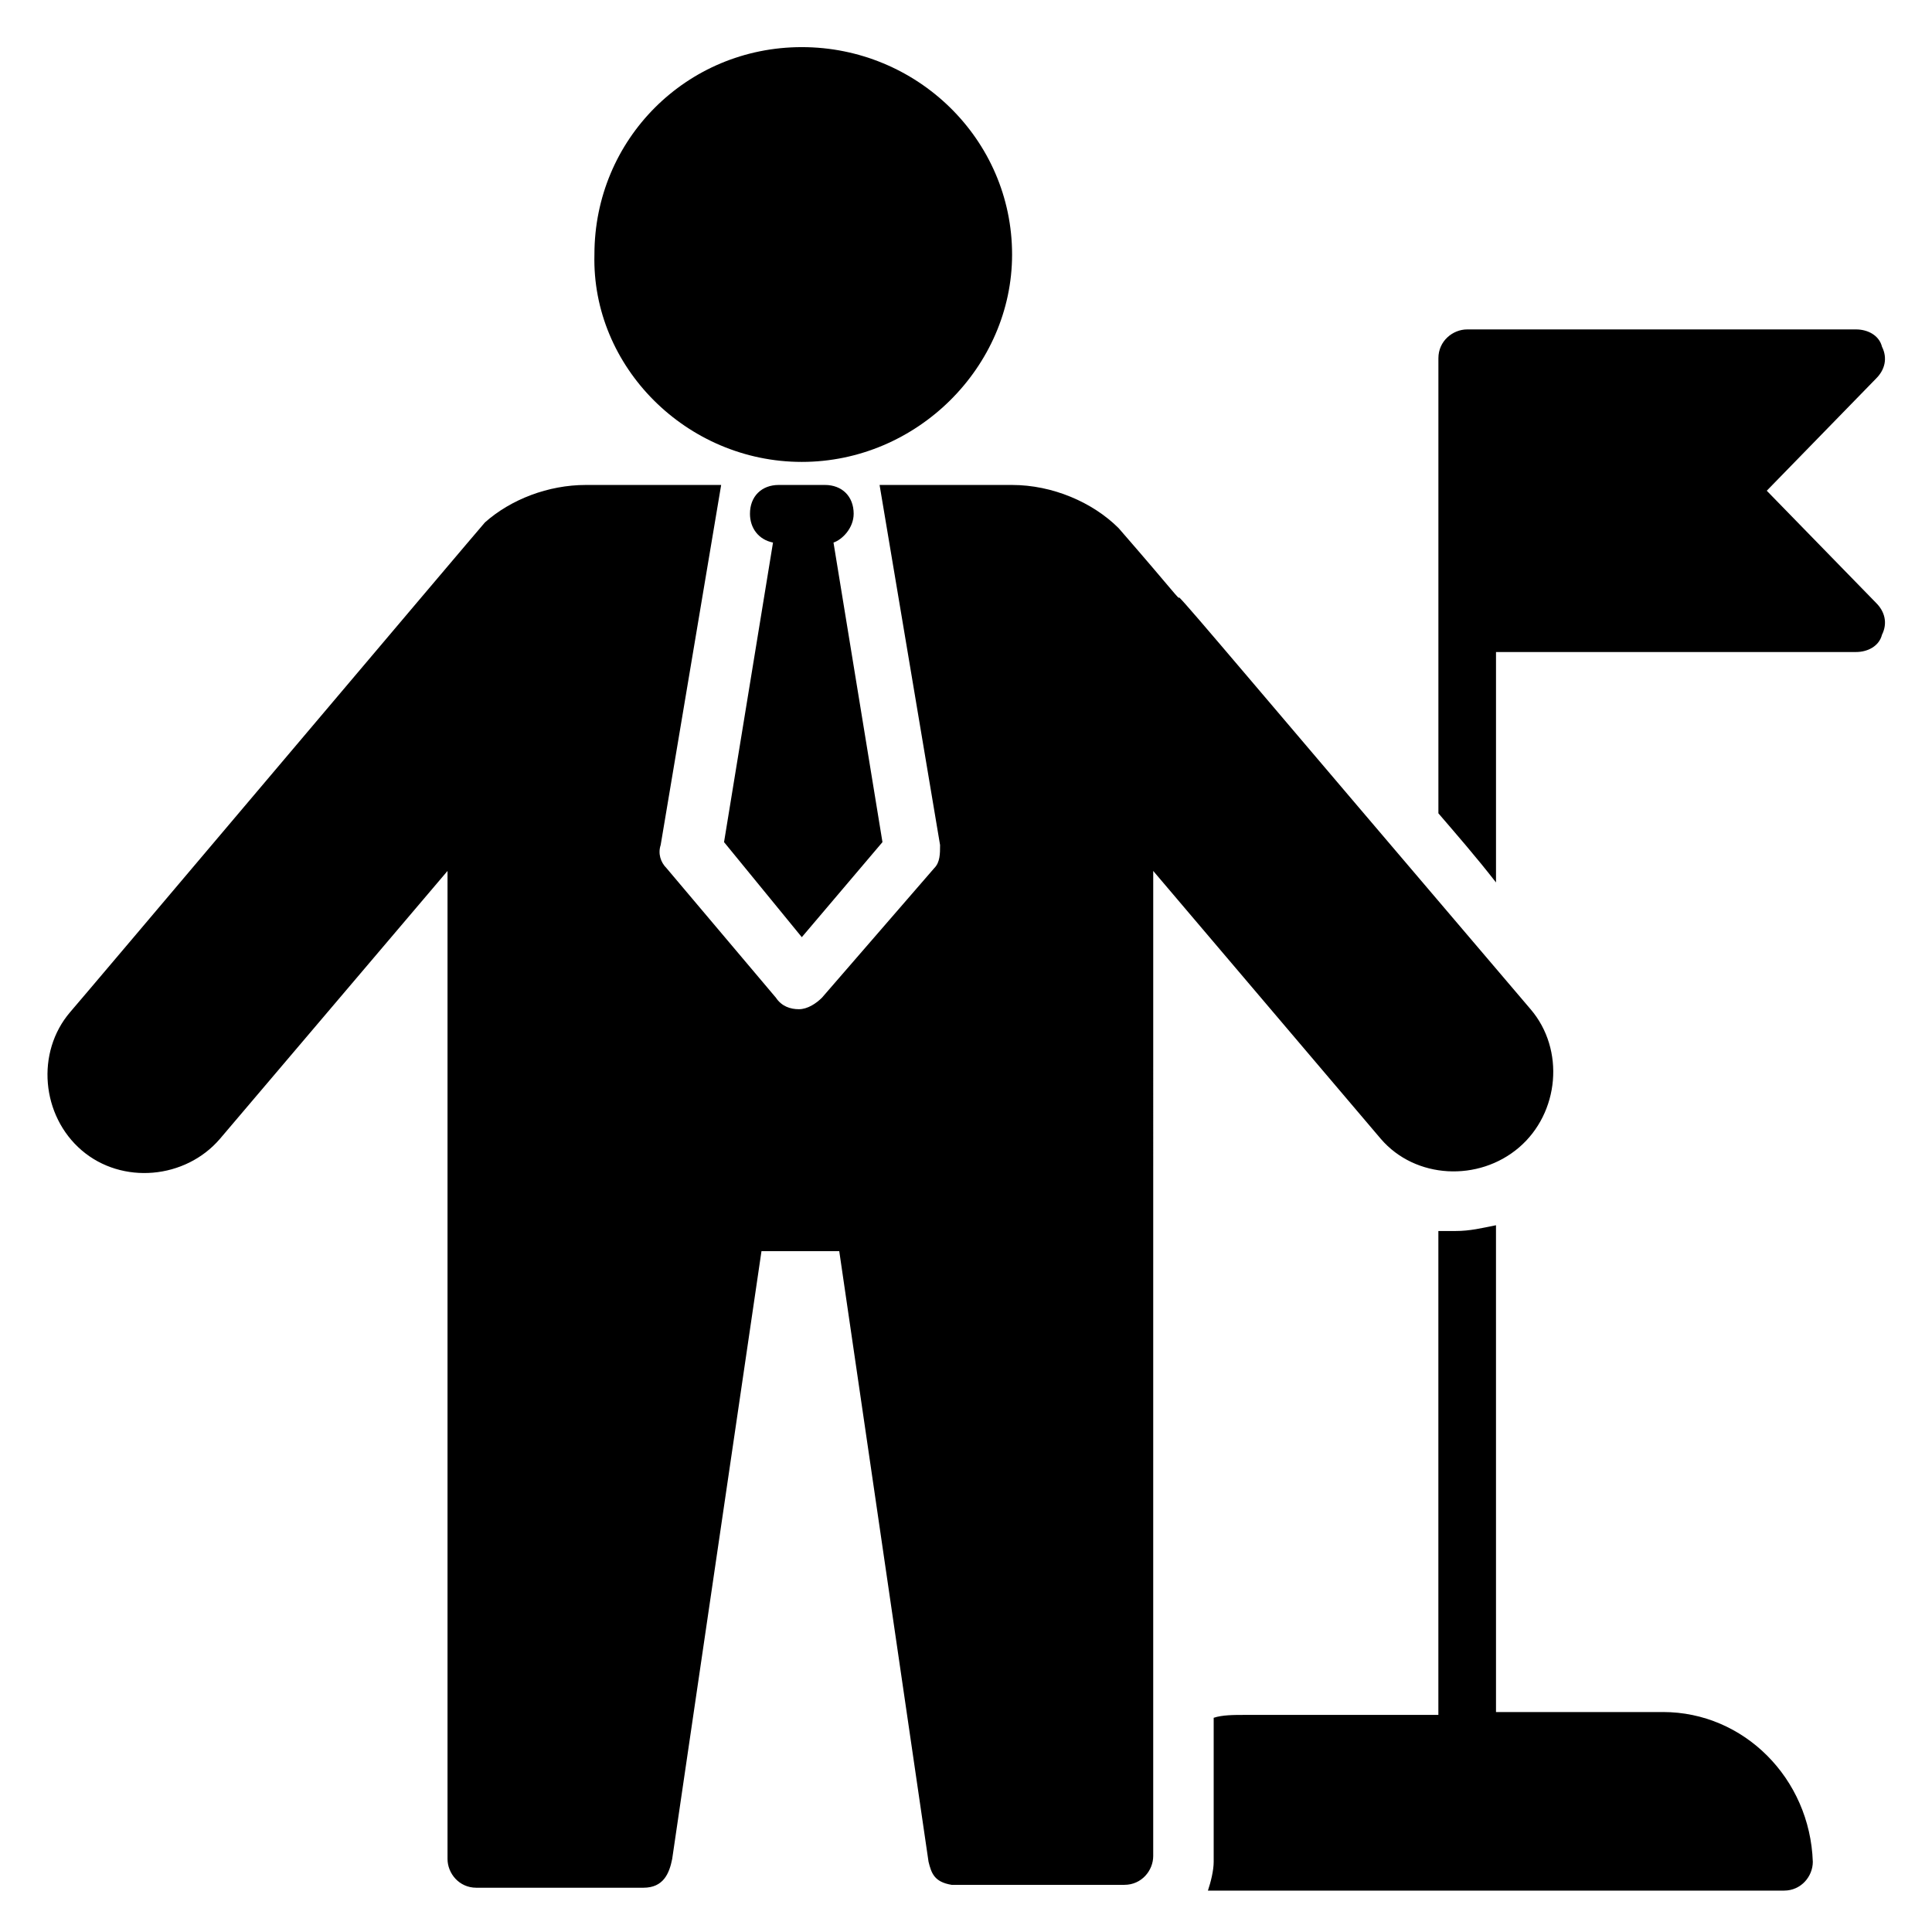
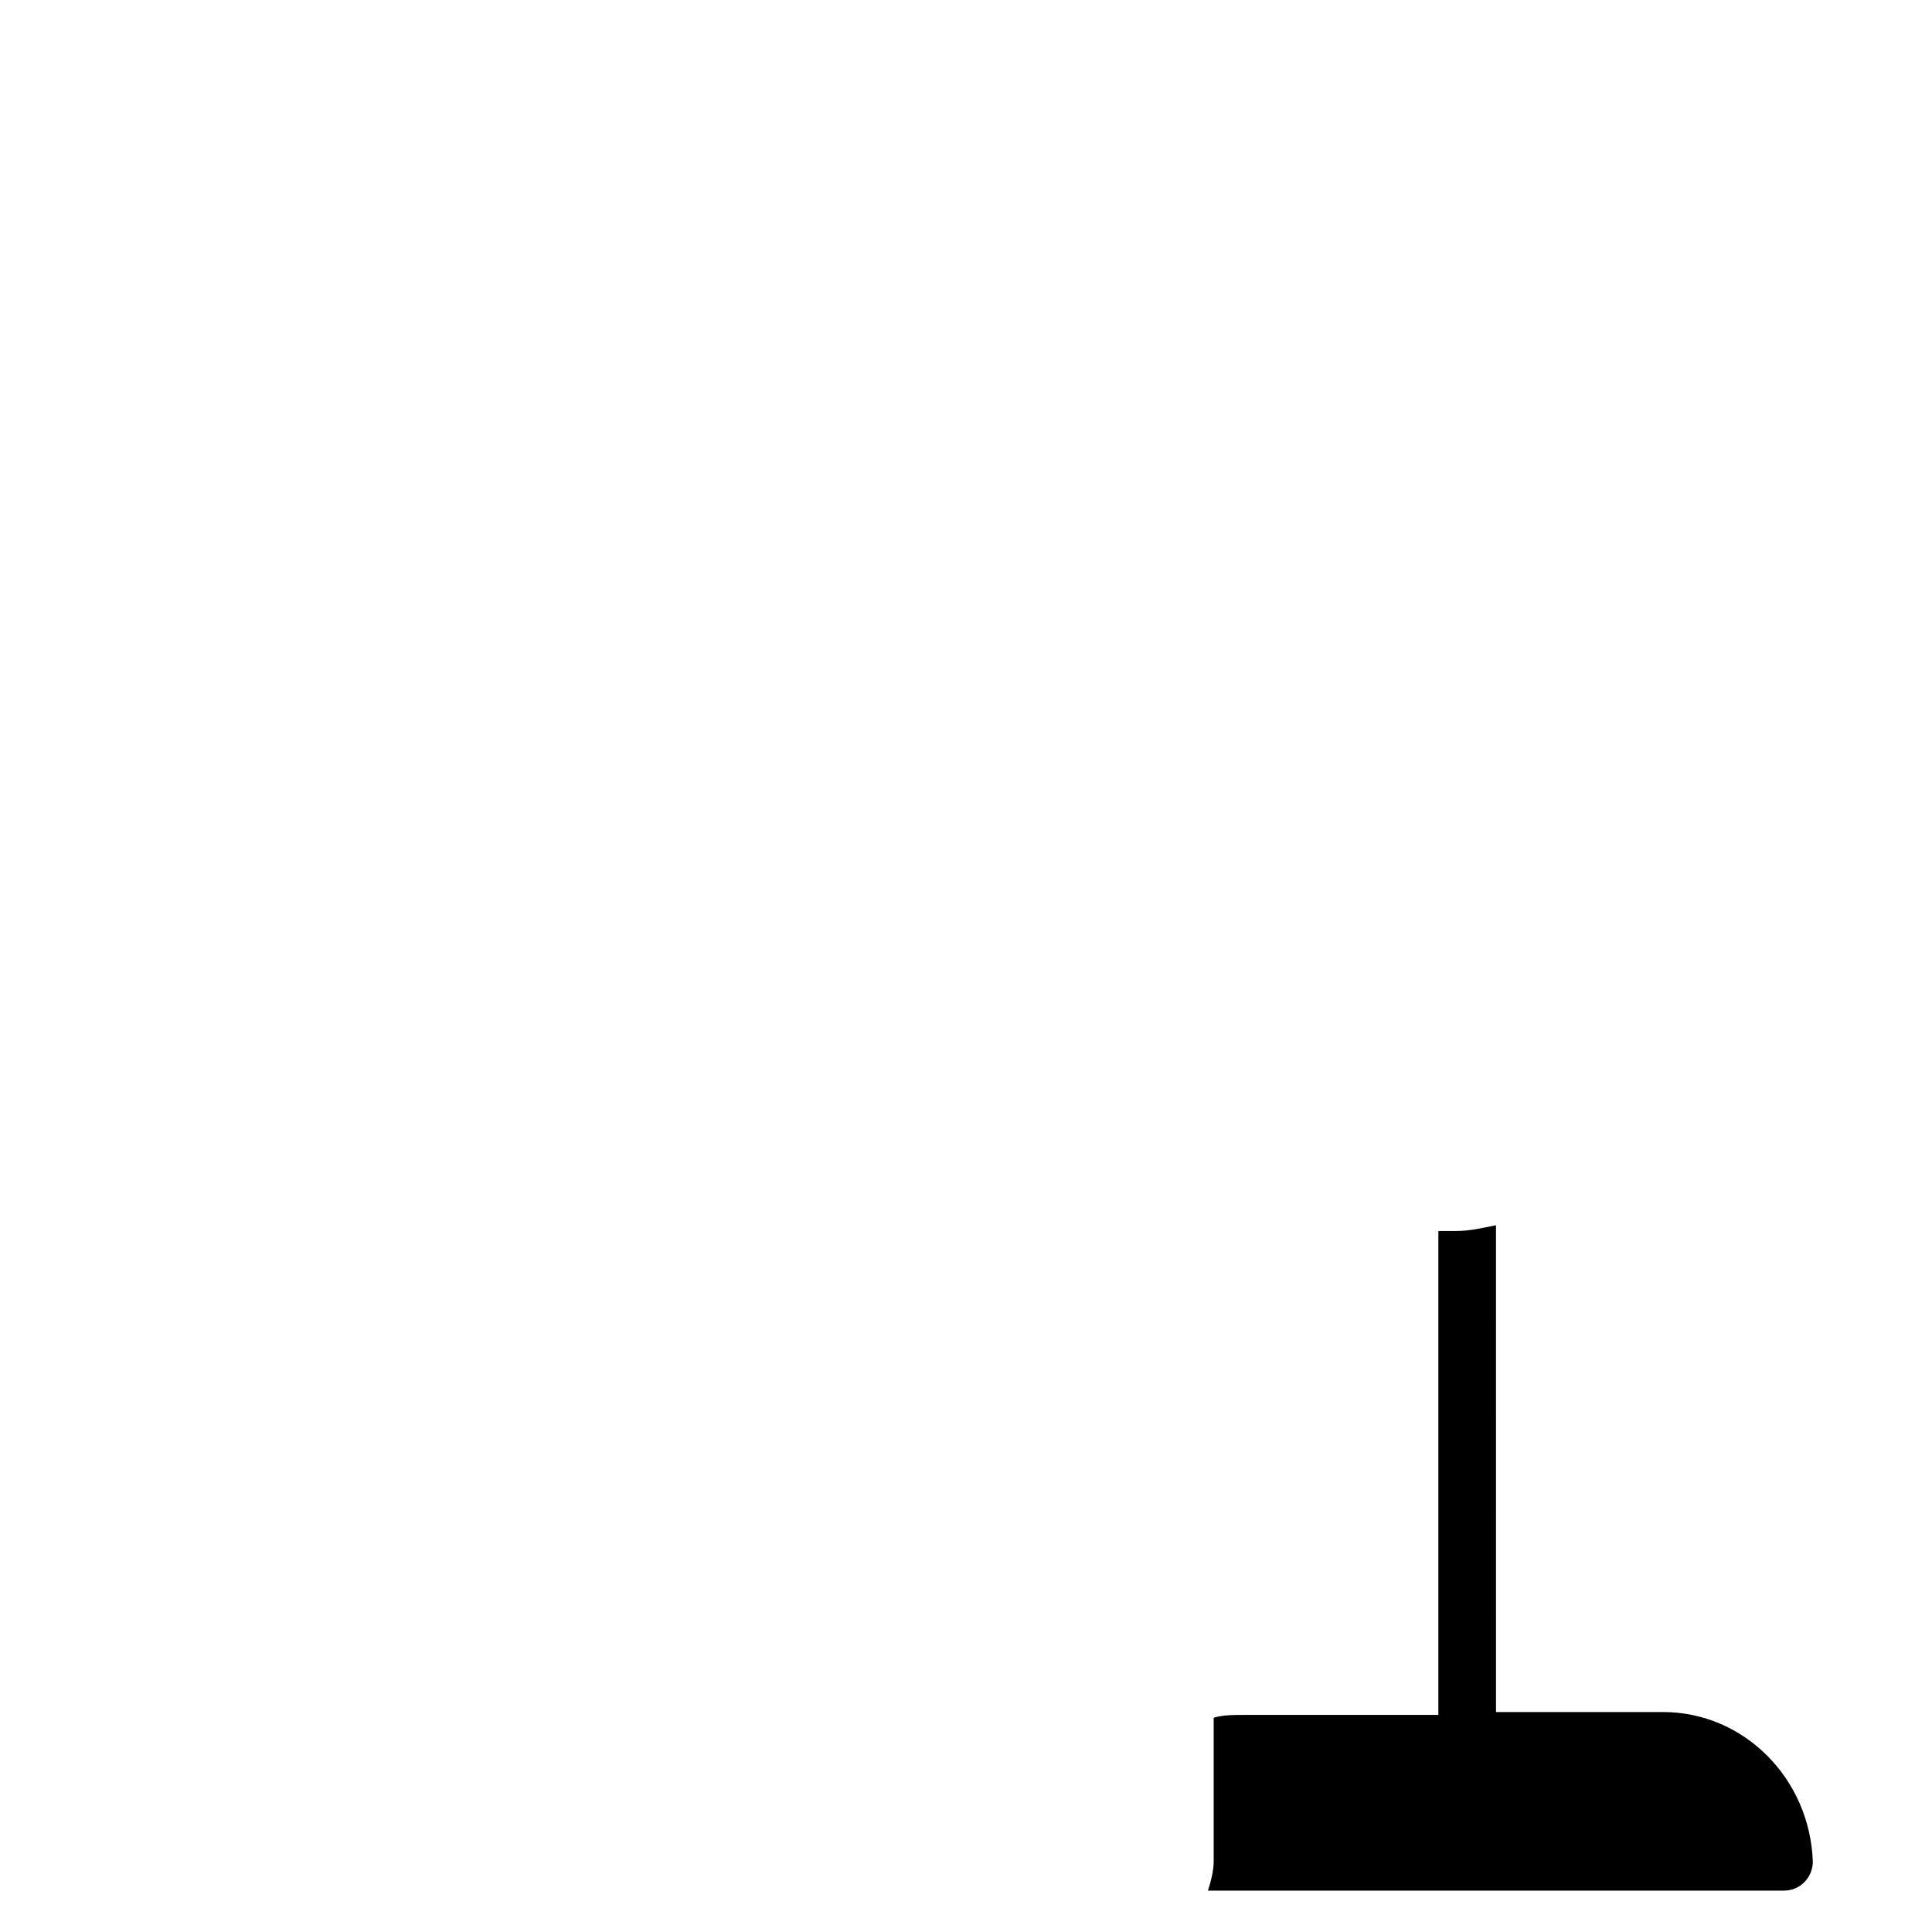
<svg xmlns="http://www.w3.org/2000/svg" fill="#000000" width="800px" height="800px" version="1.1" viewBox="144 144 512 512">
  <g>
    <path d="m584.73 597.71h-44.273l-0.004-129.01c-3.816 0.762-6.871 1.527-10.688 1.527h-4.582v128.24h-51.145c-3.055 0-6.106 0-8.398 0.762v38.168c0 2.289-0.762 5.344-1.527 7.633h152.67c4.582 0 7.633-3.816 7.633-7.633-0.754-22.137-18.312-39.691-39.684-39.691z" />
-     <path d="m370.23 280.15c0-4.582-3.055-7.633-7.633-7.633h-12.215c-4.582 0-7.633 3.055-7.633 7.633 0 3.816 2.289 6.871 6.106 7.633l-12.977 79.387 20.609 25.191 21.375-25.191-12.977-79.387c2.293-0.762 5.344-3.816 5.344-7.633z" />
-     <path d="m356.49 266.41c30.535 0 55.723-25.191 55.723-54.961 0-30.535-25.191-54.961-55.723-54.961-30.535 0-54.961 24.426-54.961 54.961-0.766 29.77 24.426 54.961 54.961 54.961z" />
-     <path d="m612.21 274.05 29.008-29.77c2.289-2.289 3.055-5.344 1.527-8.398-0.762-3.055-3.816-4.582-6.871-4.582h-103.05c-3.816 0-7.633 3.055-7.633 7.633v70.227 0.762 49.617c4.582 5.344 9.922 11.449 15.266 18.32v-61.066h95.418c3.055 0 6.106-1.527 6.871-4.582 1.527-3.055 0.762-6.106-1.527-8.398z" />
-     <path d="m546.56 448.09c10.688-9.16 12.215-25.953 3.055-36.641-74.812-87.785-90.078-106.11-93.133-109.16 0 0.762-0.762-0.762-16.031-18.32-6.871-6.871-17.559-11.449-28.242-11.449h-35.113l16.031 95.418c0 2.289 0 4.582-1.527 6.106l-29.77 34.352c-1.527 1.527-3.816 3.055-6.106 3.055-2.289 0-4.582-0.762-6.106-3.055l-29.008-34.352c-1.527-1.527-2.289-3.816-1.527-6.106l16.031-95.418h-35.879c-9.922 0-19.848 3.816-26.719 9.922-0.762 0.766-109.16 129.01-109.92 129.77-9.16 10.688-7.633 27.48 3.055 36.641 10.688 9.16 27.48 7.633 36.641-3.055l60.305-70.992v261.83c0 3.816 3.055 7.633 7.633 7.633h44.273c5.344 0 6.871-3.816 7.633-7.633l23.664-161.07h20.609l23.664 161.83c0.762 3.055 1.527 5.344 6.106 6.106h45.801c4.582 0 7.633-3.816 7.633-7.633l0.004-261.06 60.305 70.992c9.16 10.684 25.953 11.449 36.641 2.289z" />
-     <path d="m456.48 302.29s-0.762-0.762 0 0z" />
  </g>
</svg>